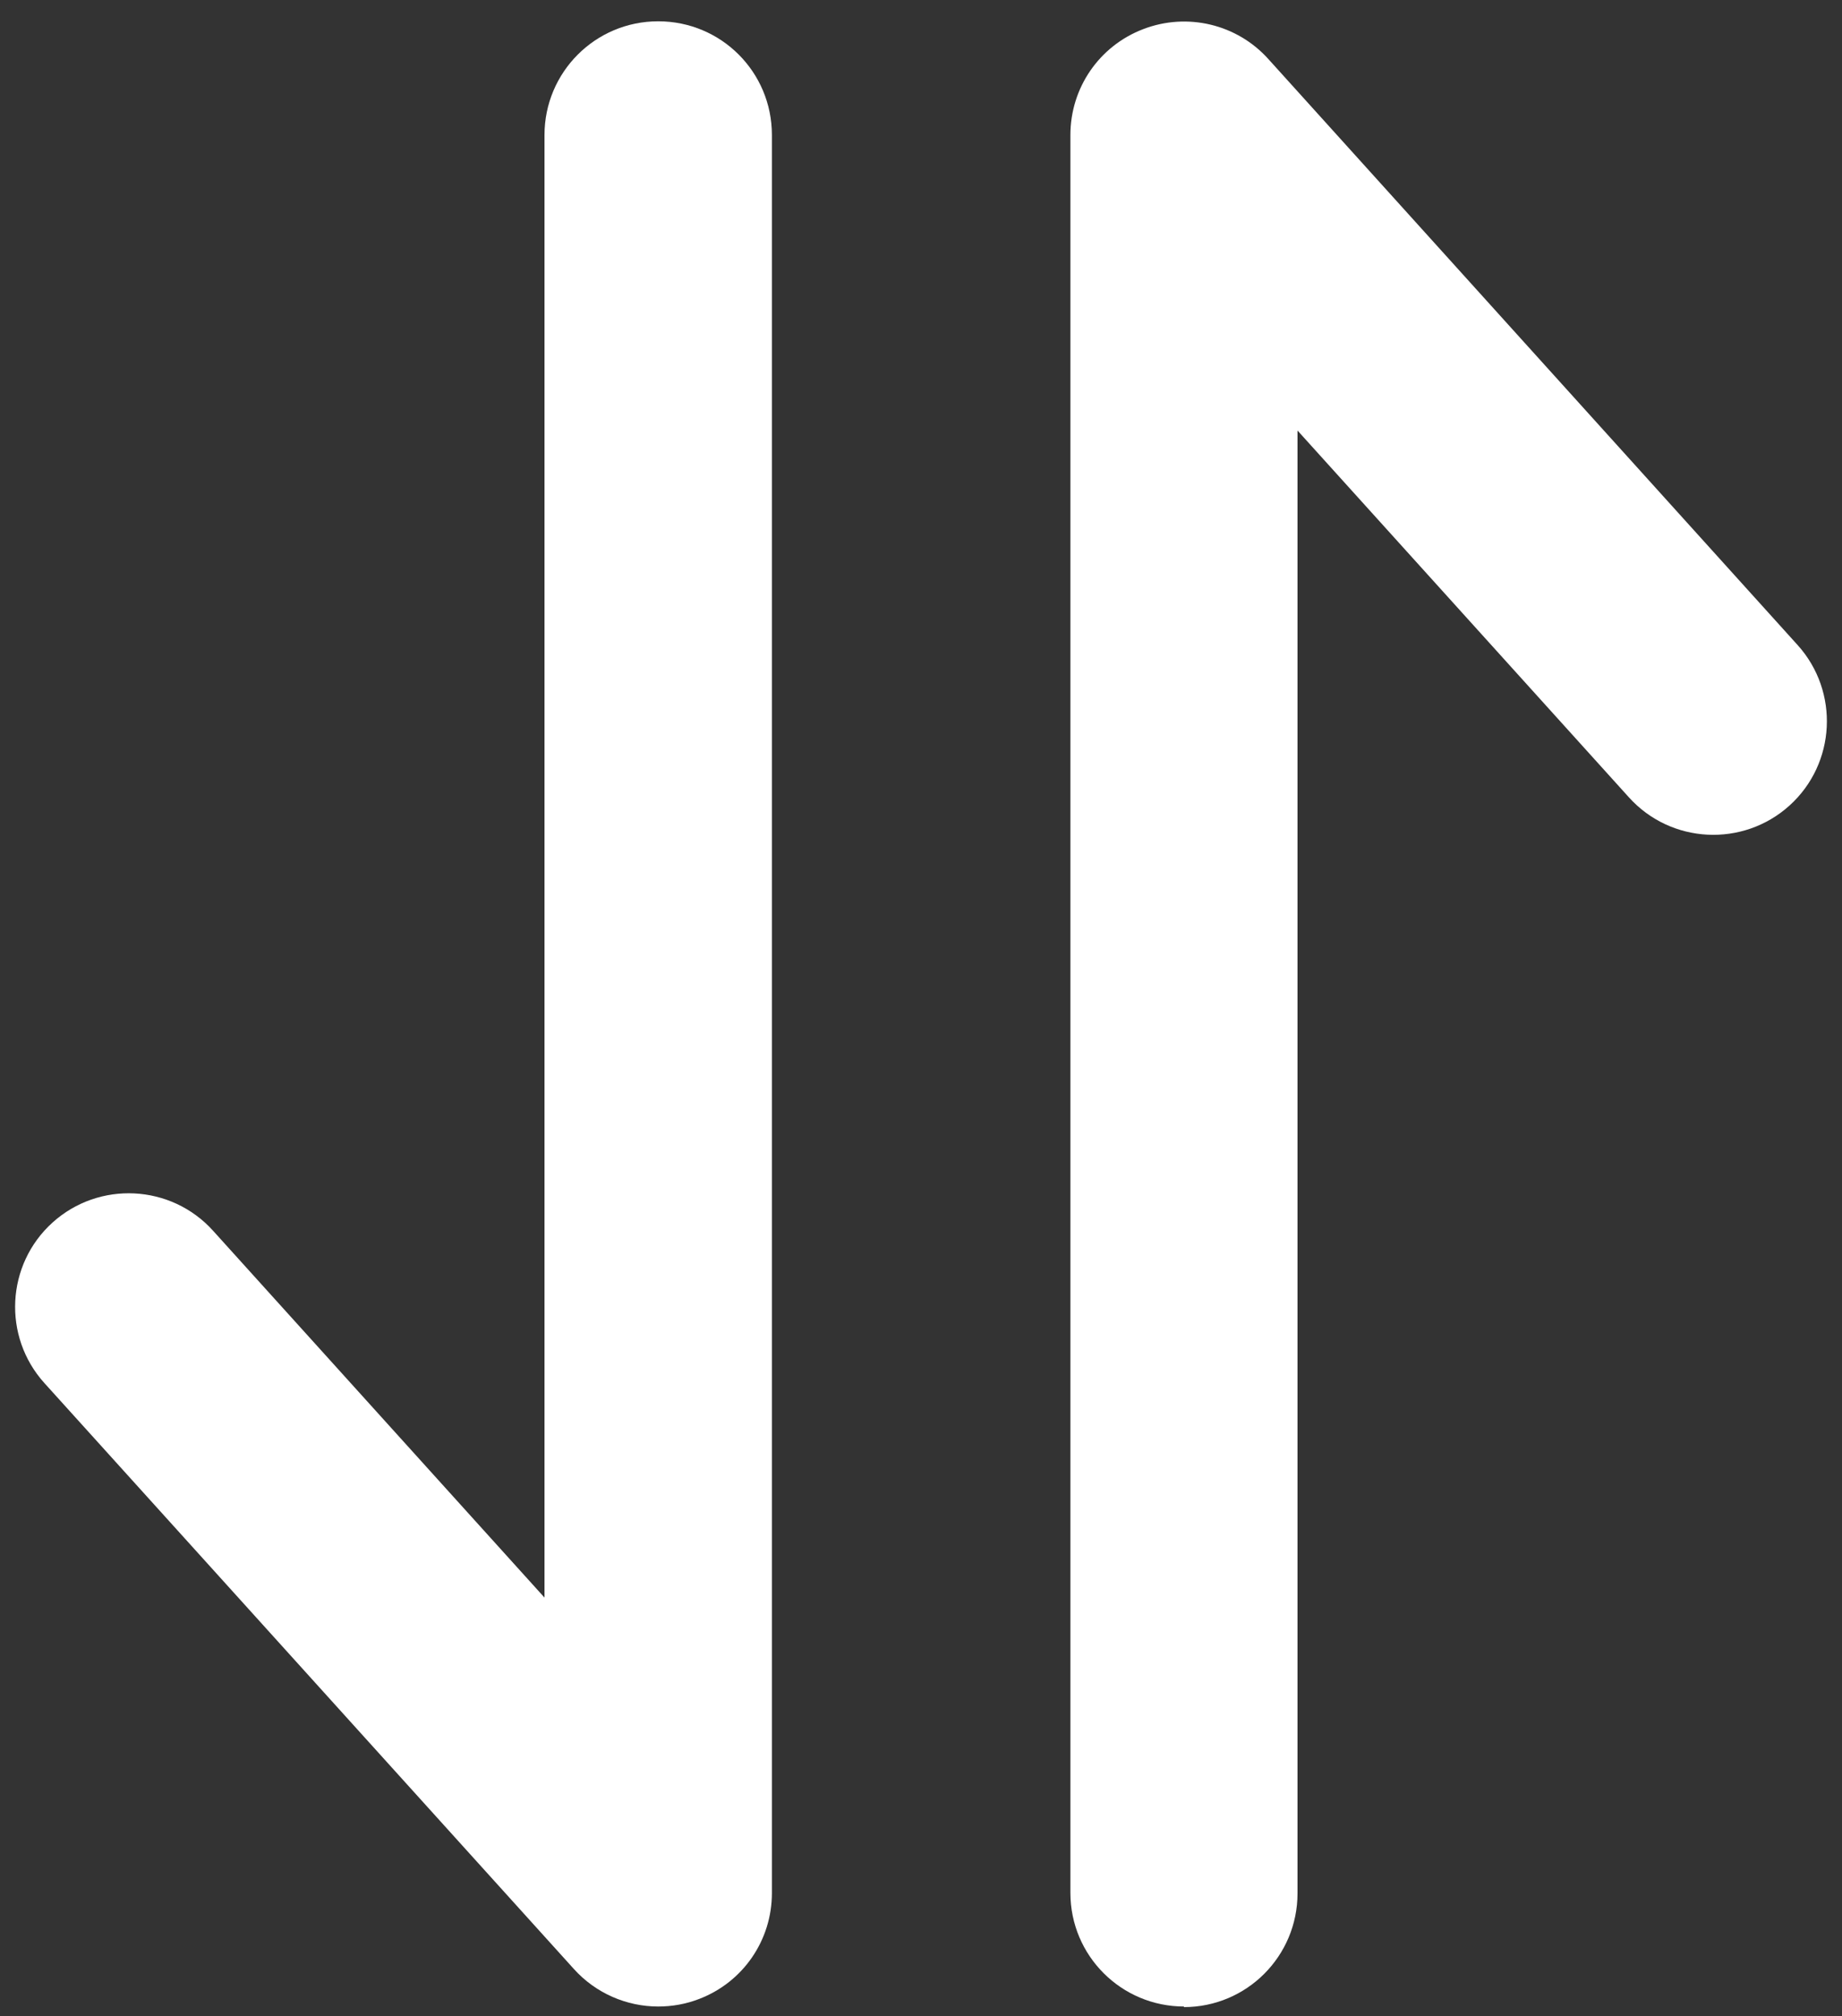
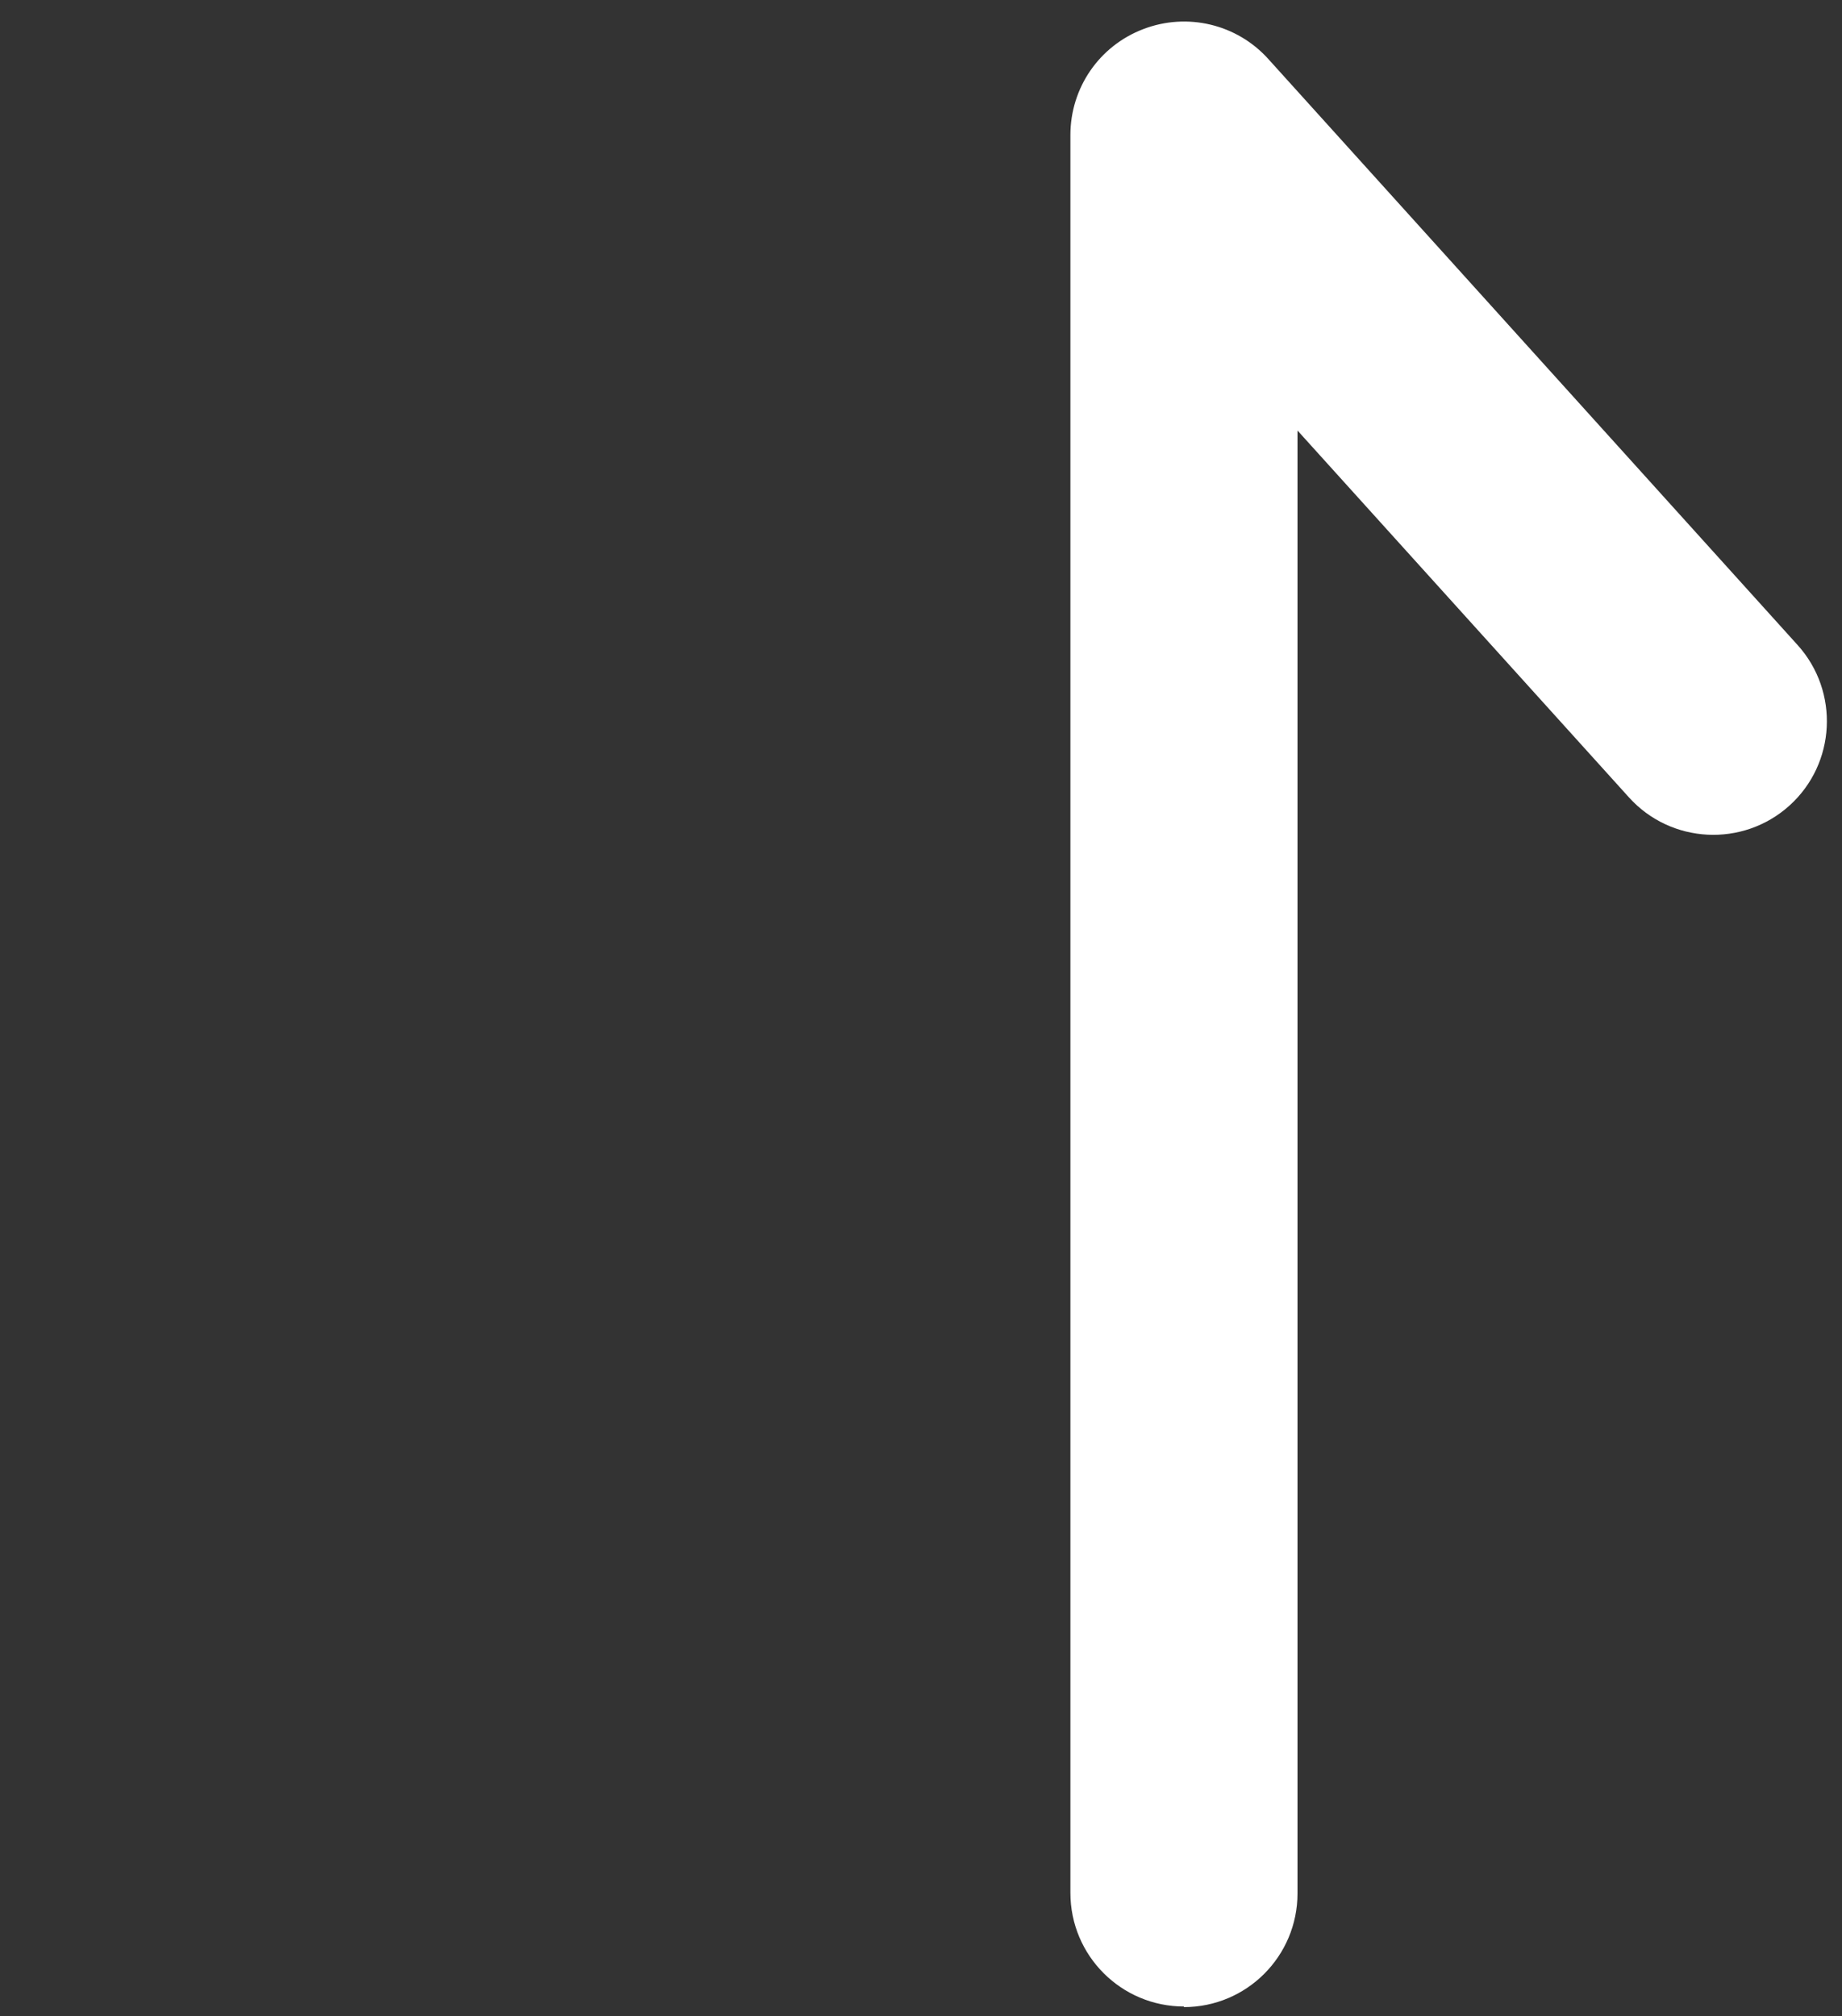
<svg xmlns="http://www.w3.org/2000/svg" id="Layer_1" data-name="Layer 1" version="1.1" viewBox="0 0 614 672">
  <rect x="0" y="0" width="614" height="672" fill="#333333" stroke="none" />
  <defs>
    <style>
      .cls-1 {
        fill: #fff;
        stroke-width: 0px;
      }
    </style>
  </defs>
-   <path class="cls-1" d="M219.4,668.8c-10.5,0-20.8-4.4-28.1-12.5L14.8,461c-14-15.5-12.8-39.5,2.7-53.5,15.5-14,39.5-12.8,53.5,2.7l110.5,122.3V45c0-20.9,16.9-37.9,37.9-37.9s37.9,16.9,37.9,37.9v586c0,15.7-9.6,29.7-24.3,35.3-4.4,1.7-9,2.5-13.6,2.5Z" />
  <path class="cls-1" d="M394.7,668.8c-20.9,0-37.9-16.9-37.9-37.9V45c0-15.7,9.6-29.7,24.3-35.3,14.6-5.6,31.2-1.7,41.7,10l176.4,195.3c14,15.5,12.8,39.5-2.7,53.5-15.5,14-39.5,12.8-53.5-2.7l-110.5-122.3v487.6c0,20.9-16.9,37.9-37.9,37.9Z" />
</svg>